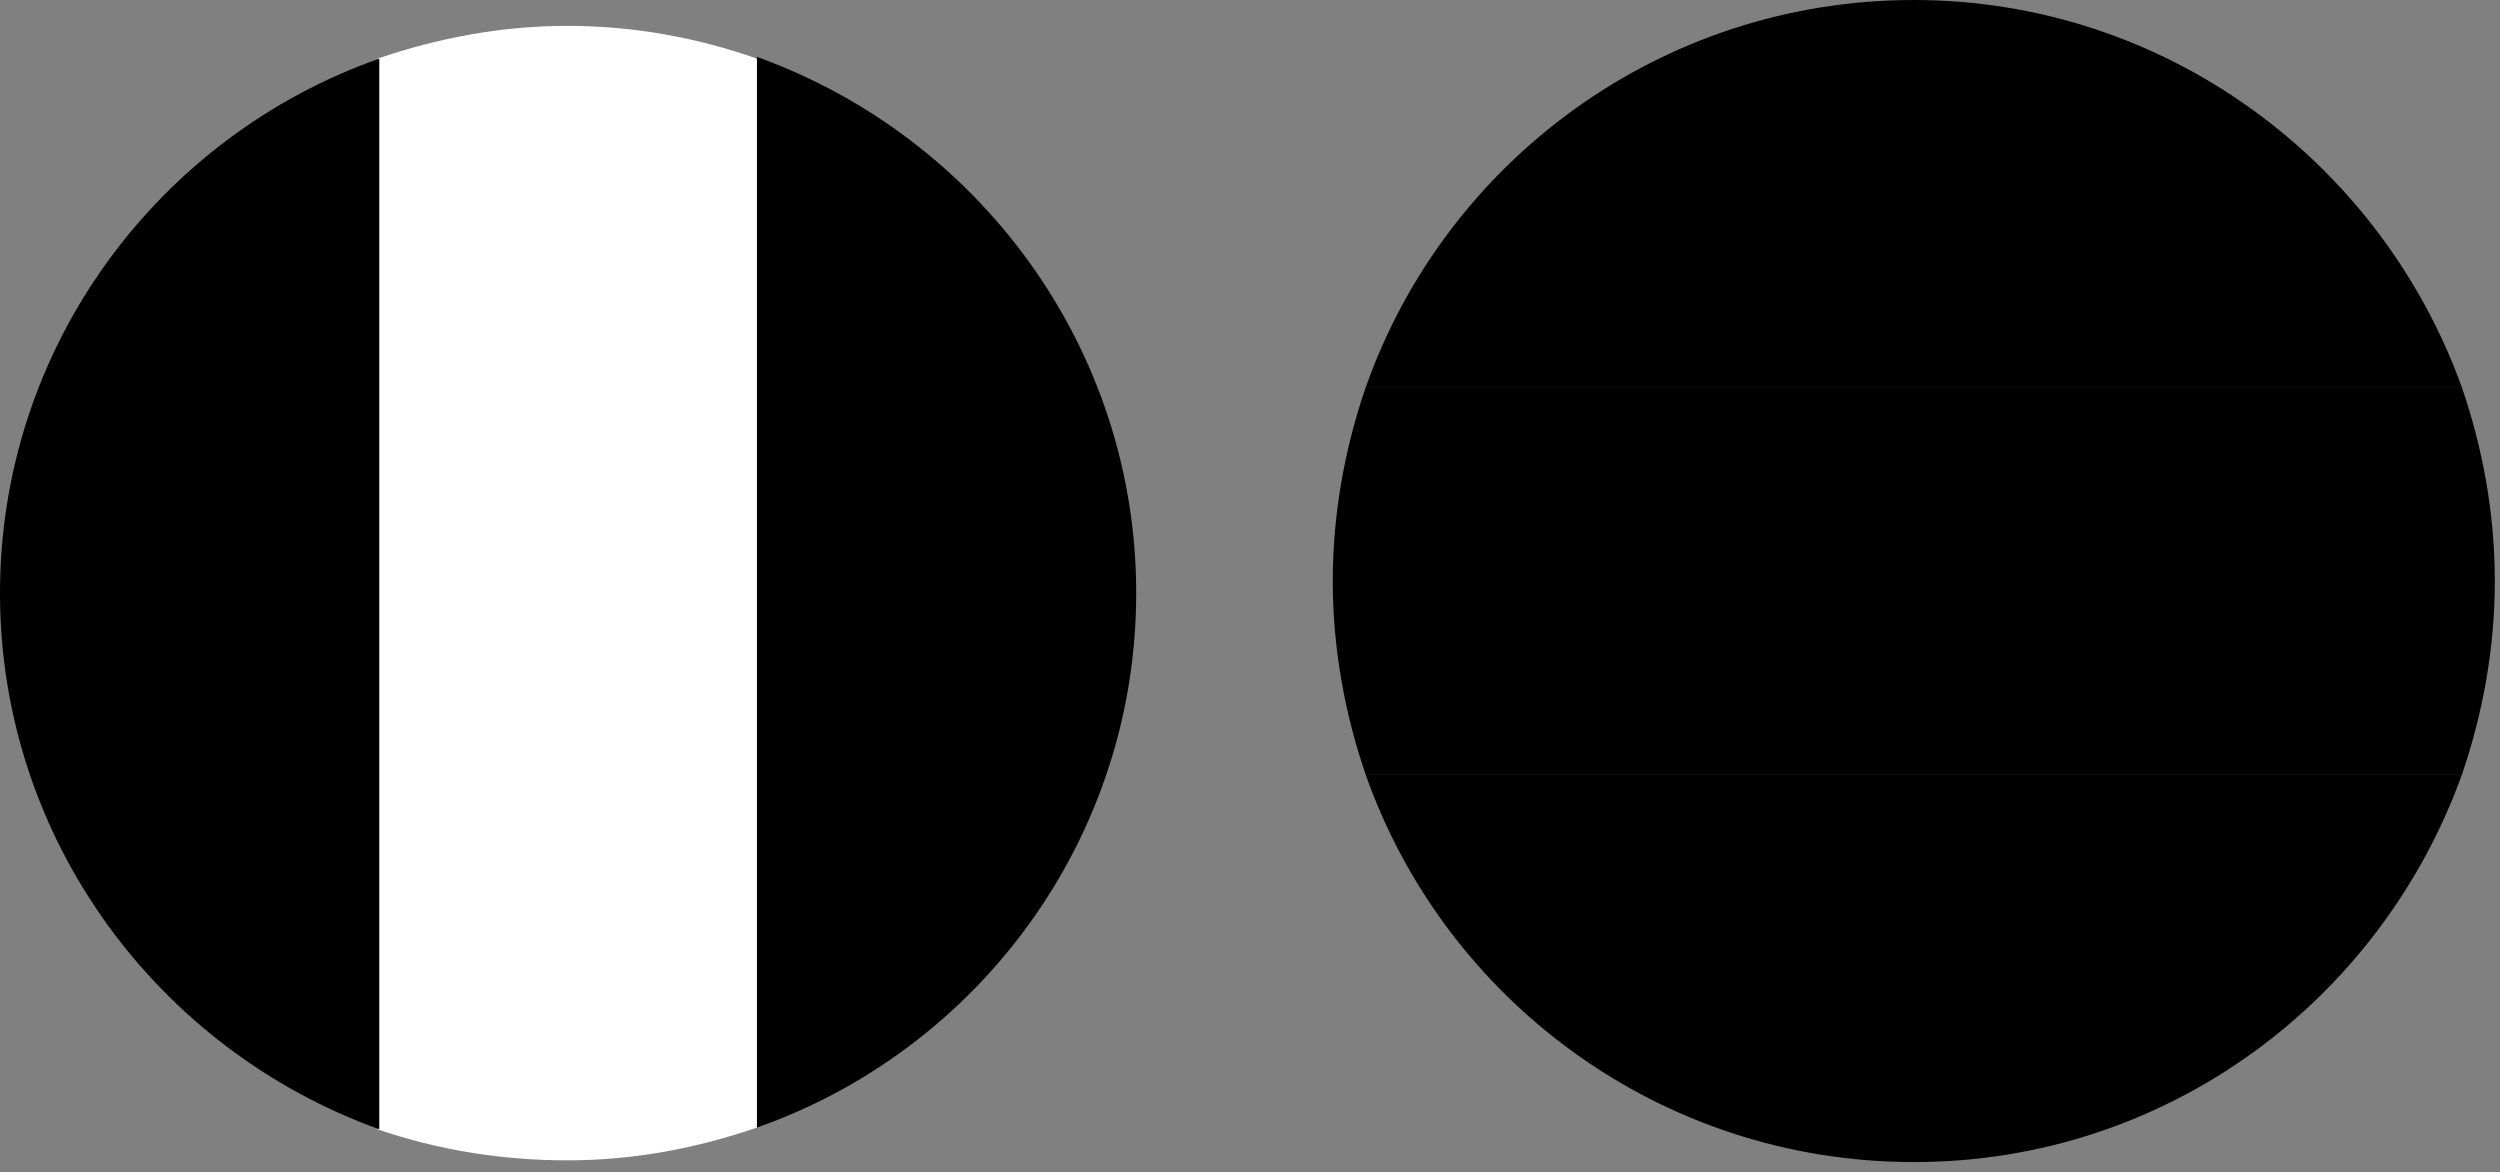
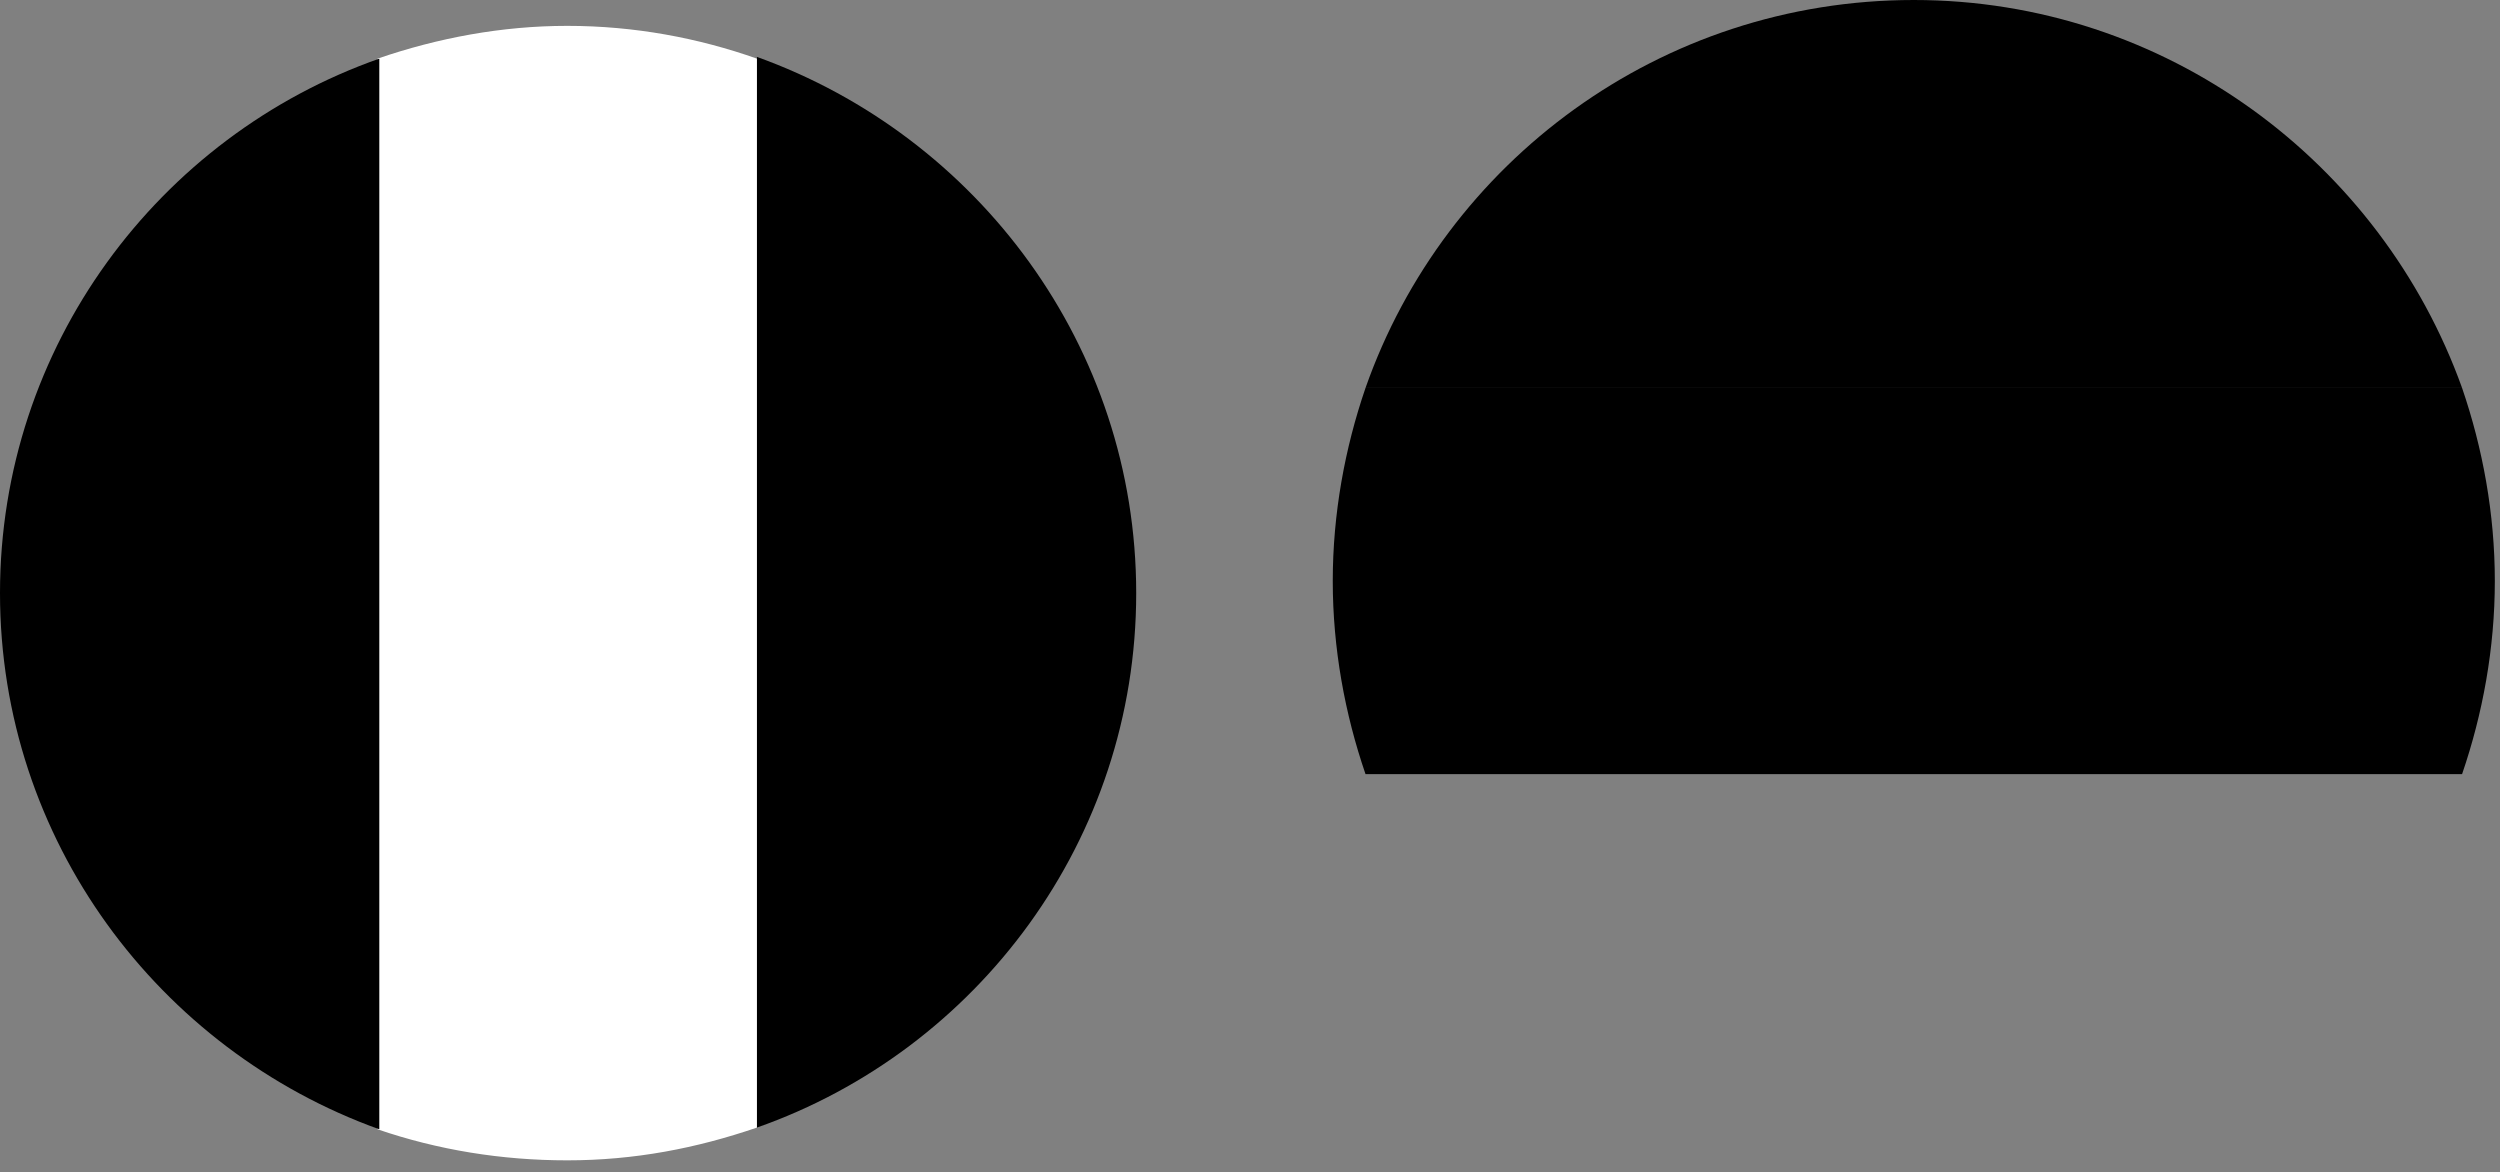
<svg xmlns="http://www.w3.org/2000/svg" width="145" height="68" viewBox="0 0 145 68" fill="none">
  <rect x="0" y="0" width="145" height="68" fill="#808080" stroke="none" />
  <g clip-path="url(#clip0_1496_10211)">
-     <path d="M111 67.4C125.7 67.4 138.1 58 142.8 44.9H79.2C83.8 58 96.3 67.4 111 67.4Z" fill="#BB0D2F" style="fill:#BB0D2F;fill:color(display-p3 0.733 0.051 0.184);fill-opacity:1;" />
    <path d="M77.3 33.7C77.3 37.6 78 41.4 79.2 44.9H142.8C144 41.4 144.7 37.6 144.7 33.7C144.7 29.8 144 26 142.8 22.5H79.2C78 26 77.3 29.8 77.3 33.7Z" fill="#003889" style="fill:#003889;fill:color(display-p3 0 0.22 0.537);fill-opacity:1;" />
-     <path d="M142.8 22.5C138.1 9.4 125.6 0 111 0C96.3 0 83.8 9.4 79.2 22.5H142.8Z" fill="#F2C716" style="fill:#F2C716;fill:color(display-p3 0.949 0.78 0.086);fill-opacity:1;" />
+     <path d="M142.8 22.5C138.1 9.4 125.6 0 111 0C96.3 0 83.8 9.4 79.2 22.5Z" fill="#F2C716" style="fill:#F2C716;fill:color(display-p3 0.949 0.78 0.086);fill-opacity:1;" />
    <path d="M65.9 34.4C65.9 20.1 56.7 7.9 43.9 3.3V65.4C56.7 60.9 65.9 48.7 65.9 34.4Z" fill="#C42B37" style="fill:#C42B37;fill:color(display-p3 0.769 0.169 0.216);fill-opacity:1;" />
    <path d="M32.9 67.3C36.8 67.3 40.4 66.6 43.9 65.4V3.4C40.5 2.2 36.8 1.5 32.9 1.5C29.1 1.5 25.4 2.2 21.9 3.4V65.5C25.4 66.7 29.1 67.3 32.9 67.3Z" fill="white" style="fill:white;fill-opacity:1;" />
    <path d="M22 3.4C9.2 7.9 0 20.1 0 34.4C0 48.7 9.2 60.9 22 65.5V3.4Z" fill="#008846" style="fill:#008846;fill:color(display-p3 0 0.533 0.275);fill-opacity:1;" />
  </g>
  <defs>
    <clipPath id="clip0_1496_10211">
      <rect width="144.7" height="67.4" fill="white" style="fill:white;fill-opacity:1;" />
    </clipPath>
  </defs>
</svg>